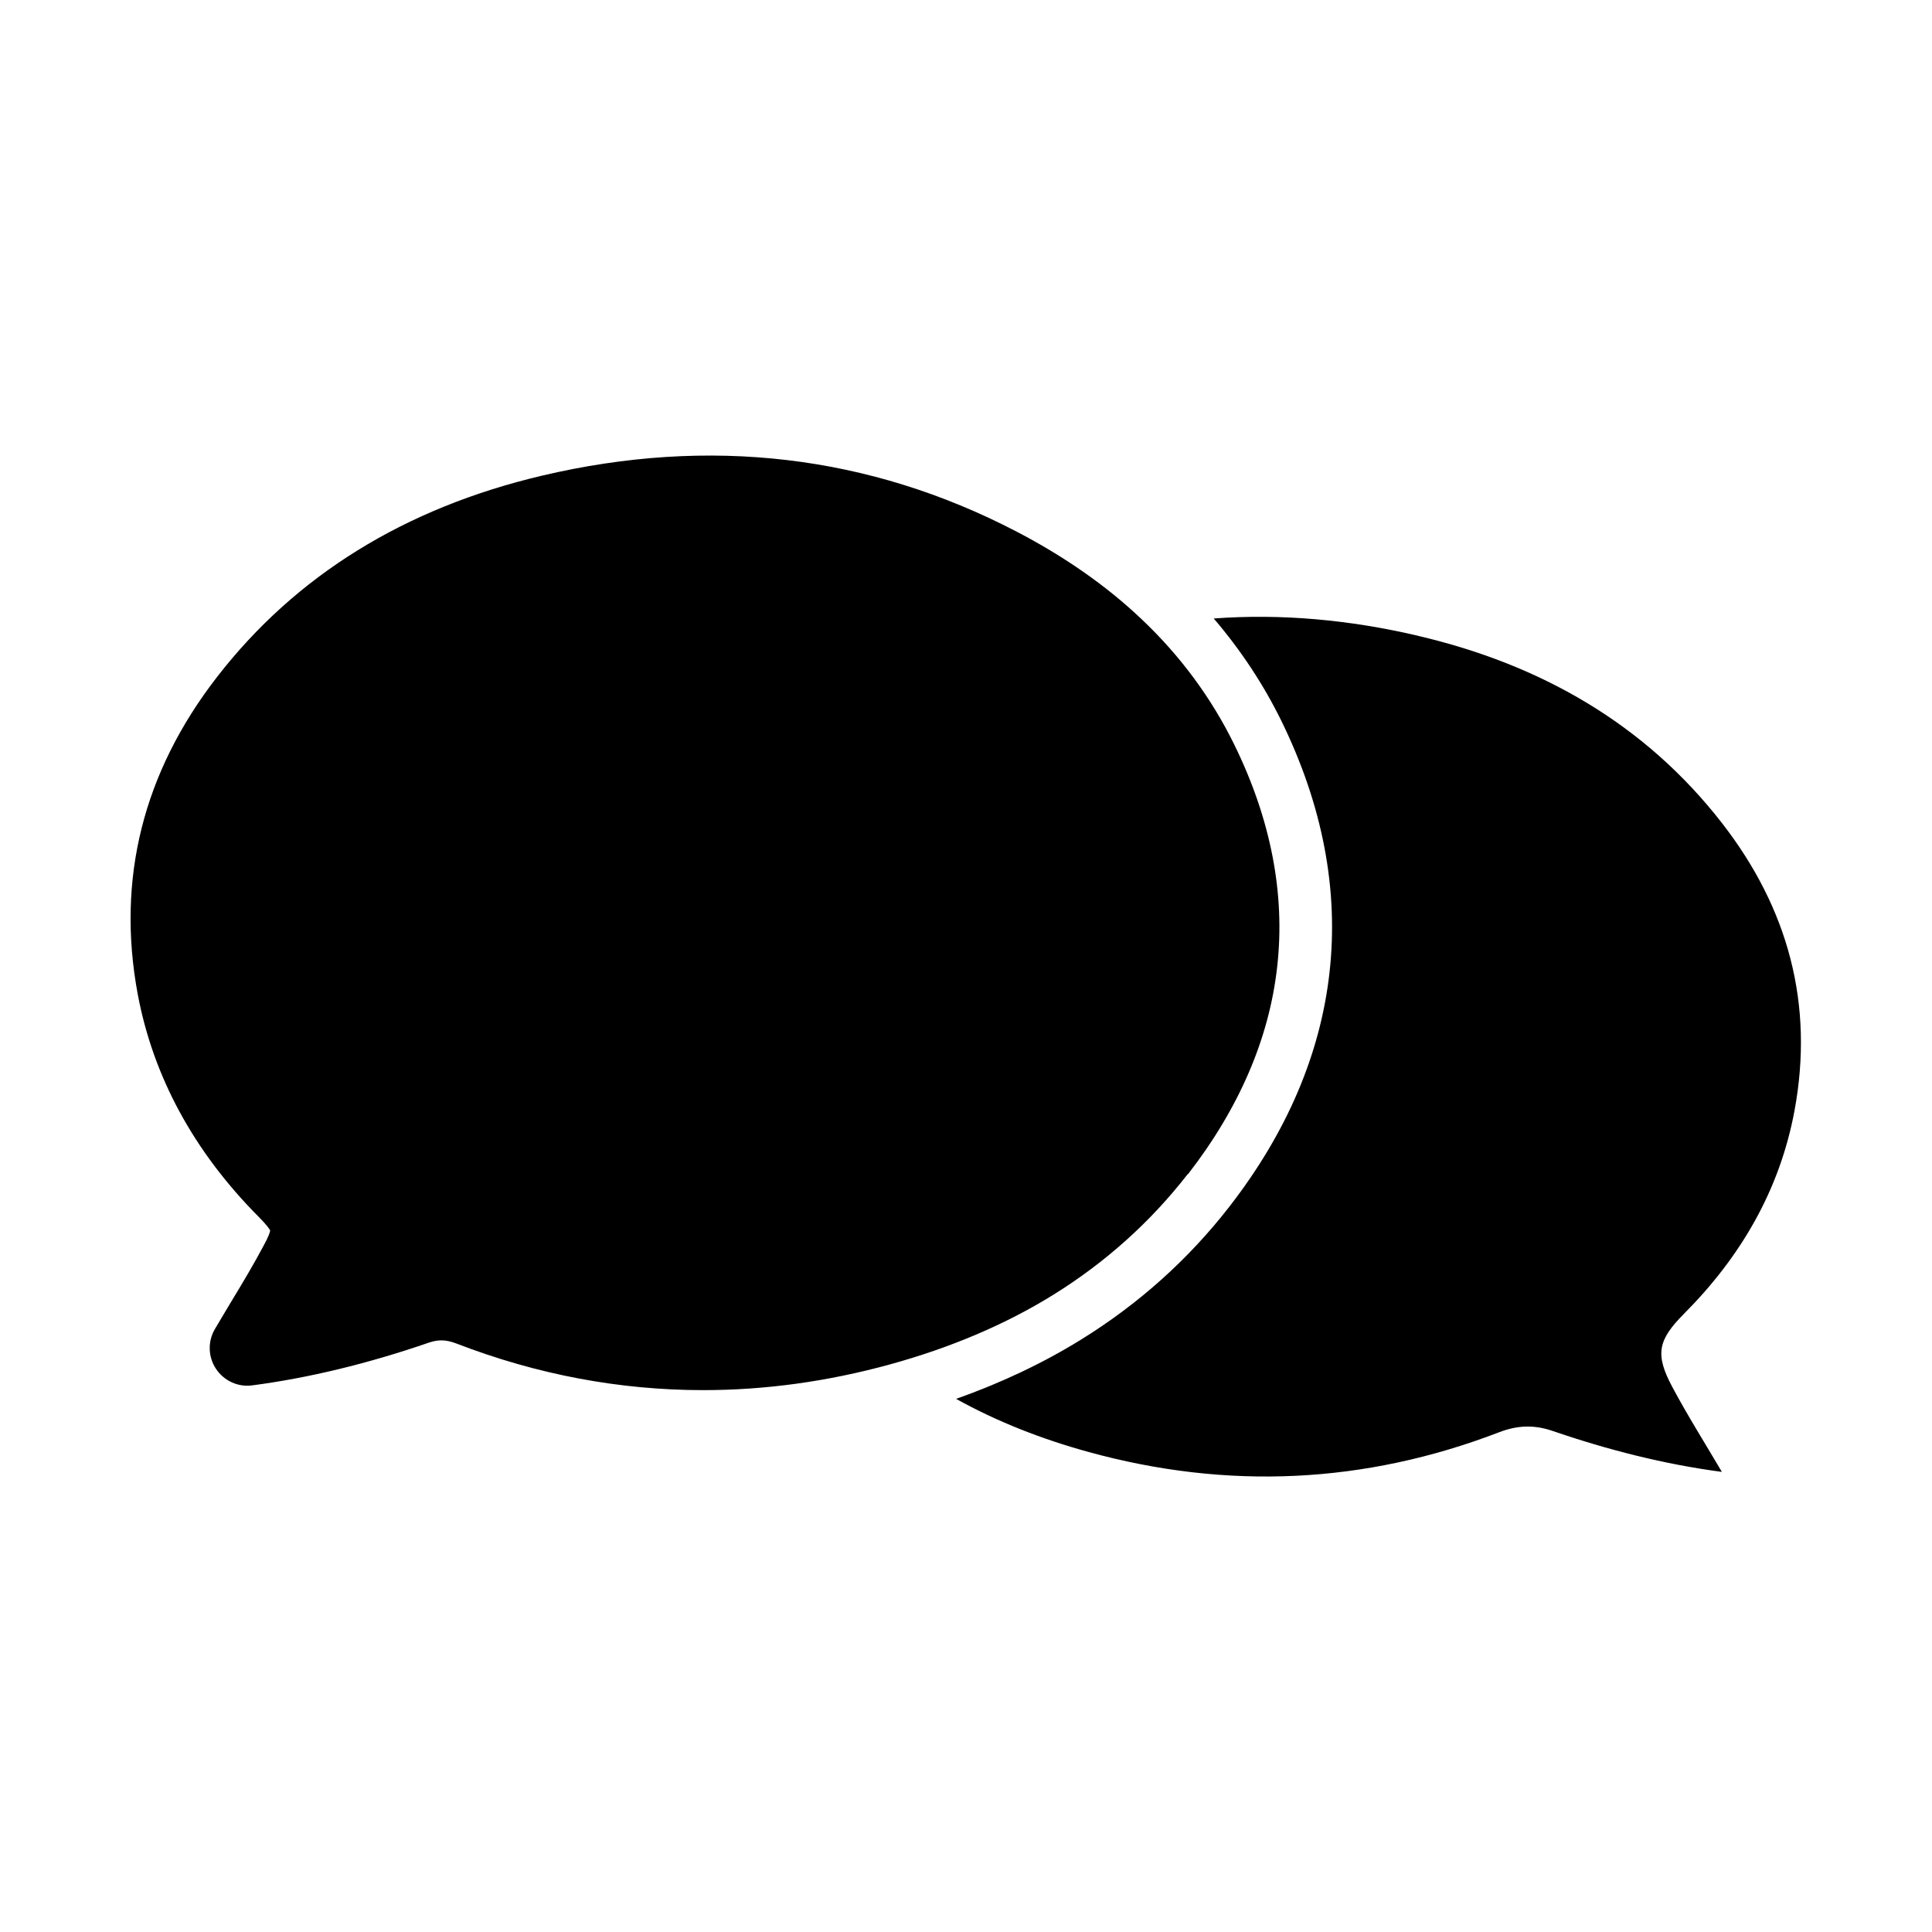
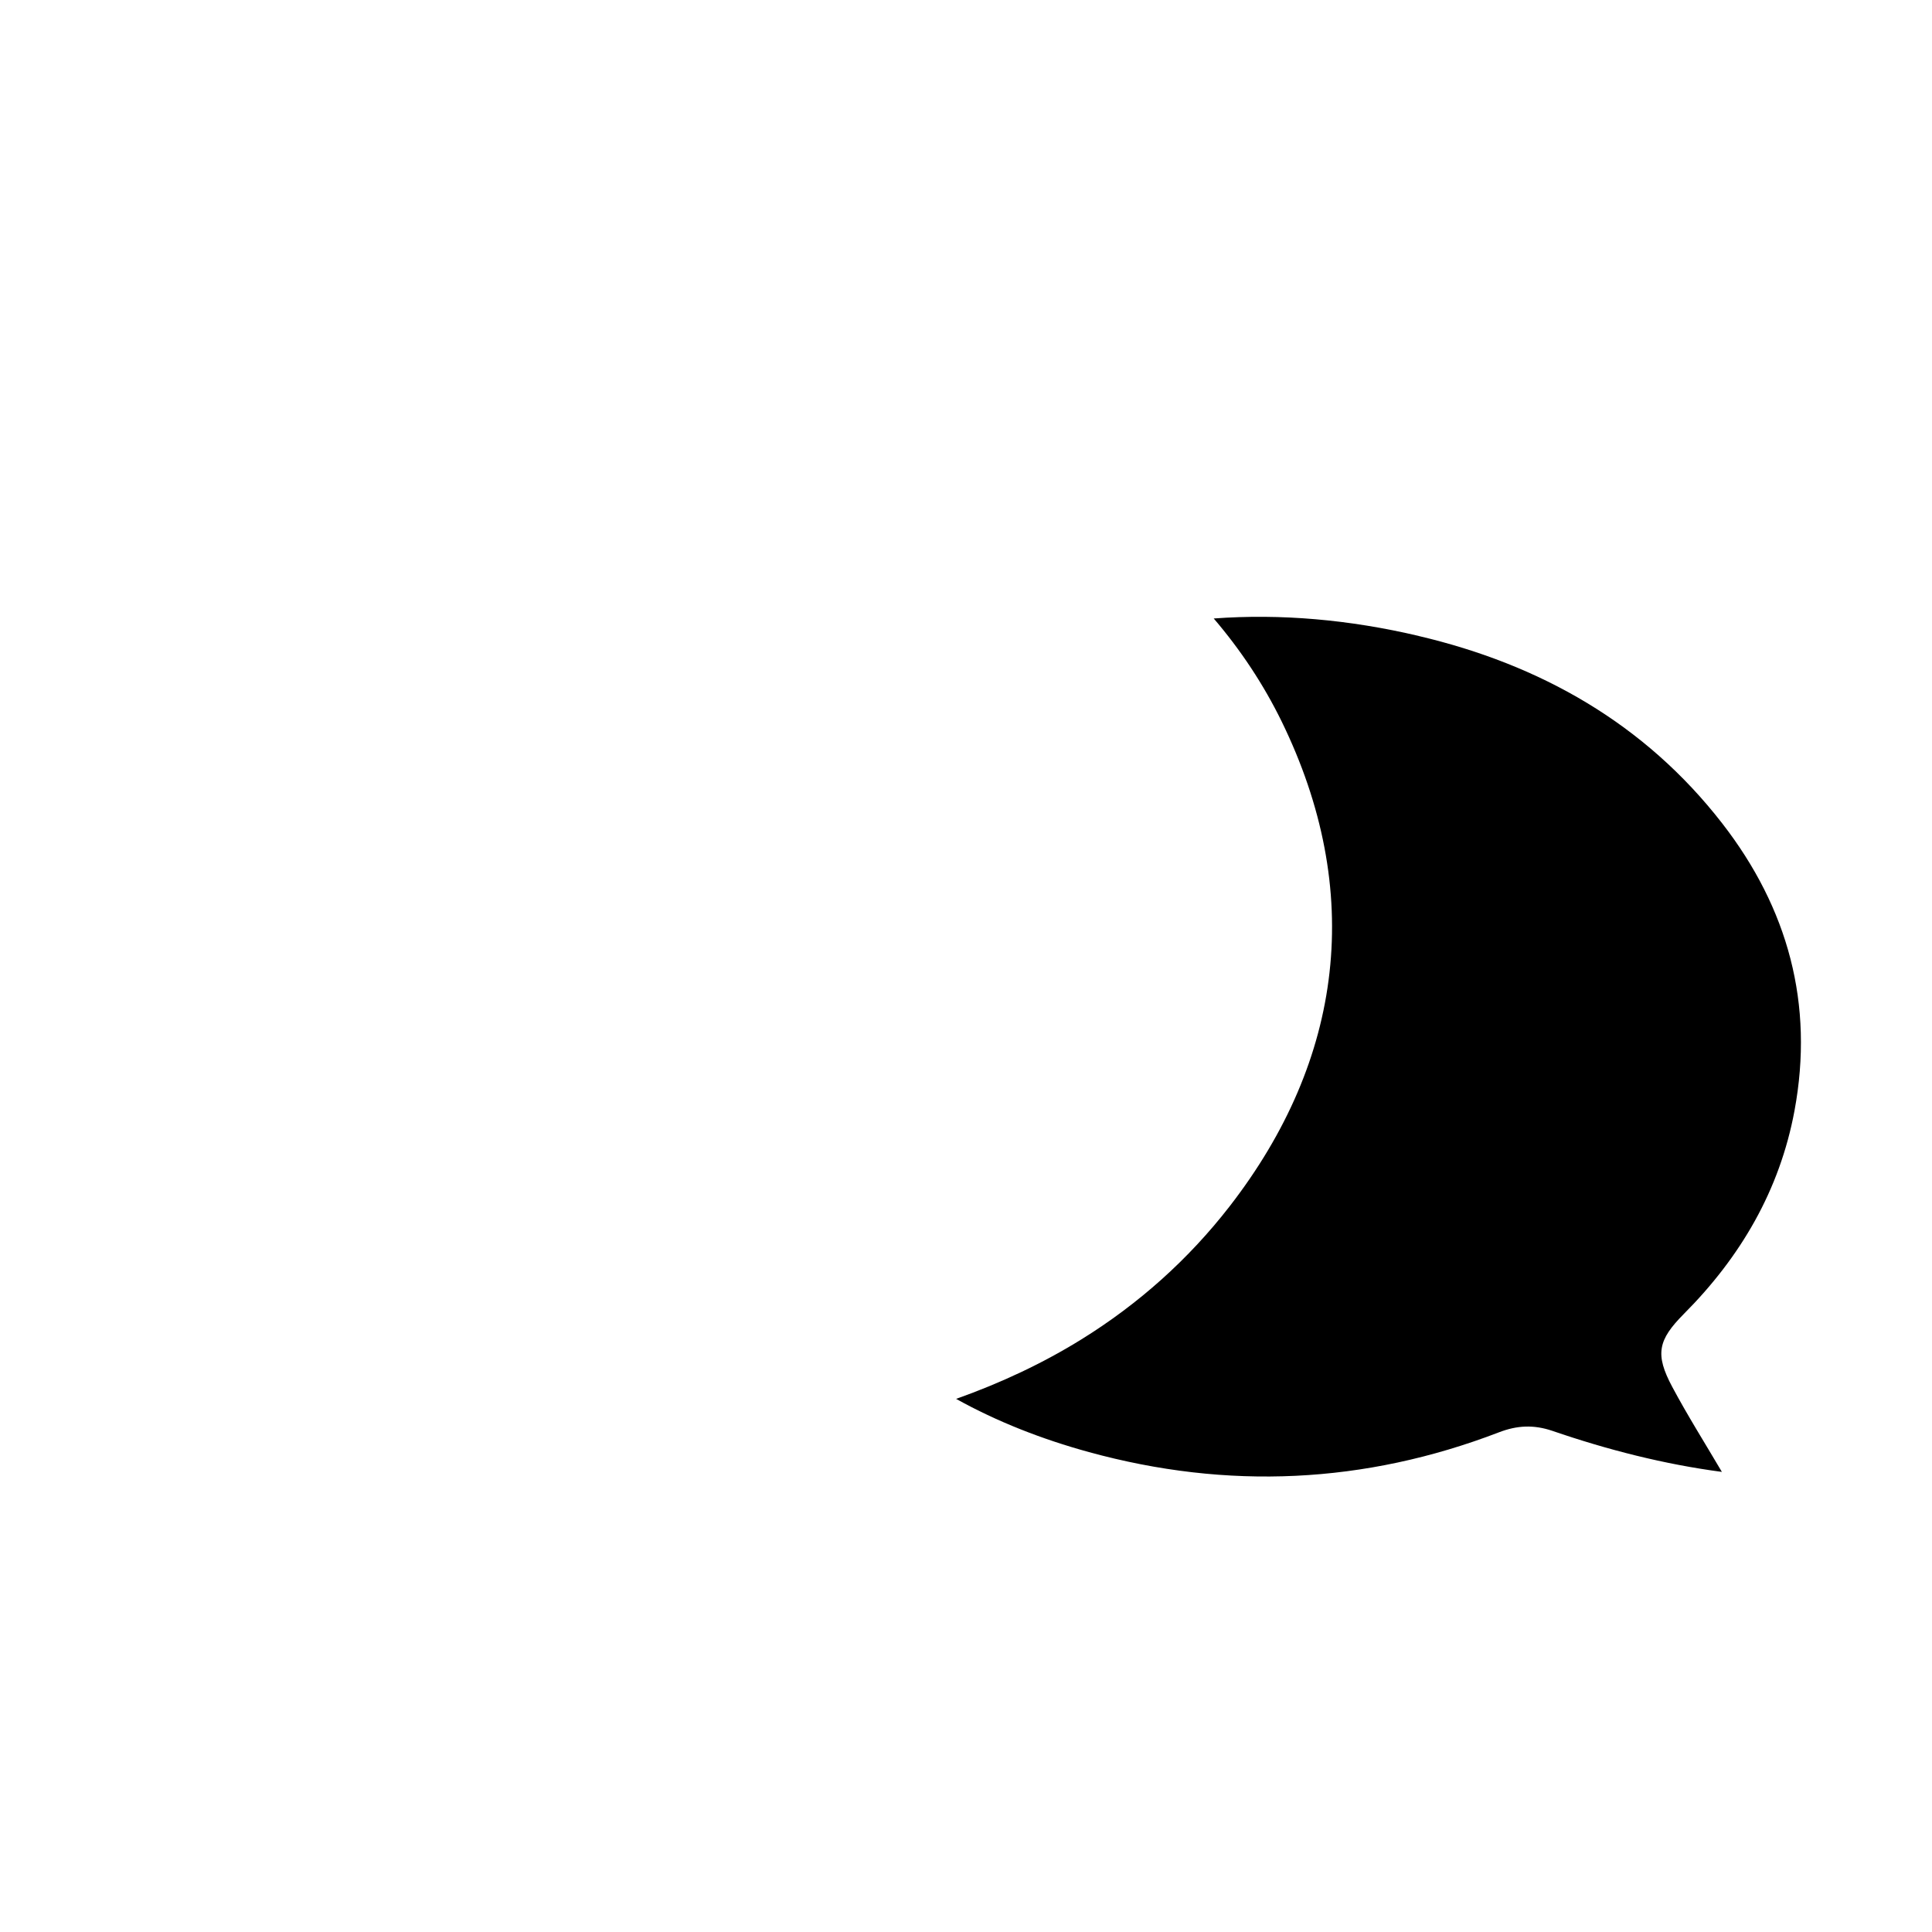
<svg xmlns="http://www.w3.org/2000/svg" fill="#000000" width="800px" height="800px" version="1.1" viewBox="144 144 512 512">
  <g>
-     <path d="m458.84 455.16c13.551-17.48 21.512-35.973 23.629-54.965 2.168-19.246-1.664-39.094-11.387-58.895-6.047-12.344-14.309-23.527-24.535-33.199-9.27-8.816-20.453-16.625-33.25-23.277-38.945-20.254-81.266-25.242-125.7-14.762-36.324 8.566-65.242 26.449-86.051 53.305-19.648 25.34-26.703 53.605-21.059 84.035 4.082 21.867 14.863 41.766 32.043 59.047 2.215 2.215 2.871 3.273 3.074 3.629-0.051 0.402-0.352 1.512-1.715 3.981-2.672 5.039-5.594 9.926-8.715 15.062-1.359 2.316-2.82 4.684-4.231 7.106-1.914 3.273-1.812 7.356 0.301 10.531 2.117 3.176 5.844 4.887 9.574 4.383 15.012-1.965 30.781-5.793 46.855-11.336 2.57-0.855 4.535-0.805 7.305 0.25 21.41 8.262 43.328 12.344 65.395 12.344 16.375 0 32.898-2.266 49.422-6.801 16.121-4.434 30.73-10.629 43.379-18.488 13.805-8.566 25.746-19.297 35.57-31.941z" />
    <path d="m520.01 312.54c-18.391-4.332-36.527-5.945-54.359-4.637 7.152 8.363 13.199 17.48 17.984 27.258 10.883 22.27 15.164 44.688 12.695 66.605-2.418 21.562-11.336 42.422-26.5 61.969-10.832 13.957-24.031 25.797-39.246 35.215-10.078 6.246-21.16 11.488-33.199 15.77 10.883 6.047 22.723 10.68 35.215 14.105 36.727 10.078 73.051 8.414 108.62-5.238 4.836-1.863 9.219-2.066 14.156-0.402 14.66 5.039 29.676 8.867 44.941 10.883-4.535-7.707-9.117-14.965-13.148-22.52-4.637-8.664-3.777-12.445 3.074-19.348 15.012-15.062 25.391-32.746 29.32-53.855 5.238-28.266-1.715-53.656-19.145-76.125-20.555-26.5-48.266-42.117-80.457-49.676z" />
  </g>
</svg>